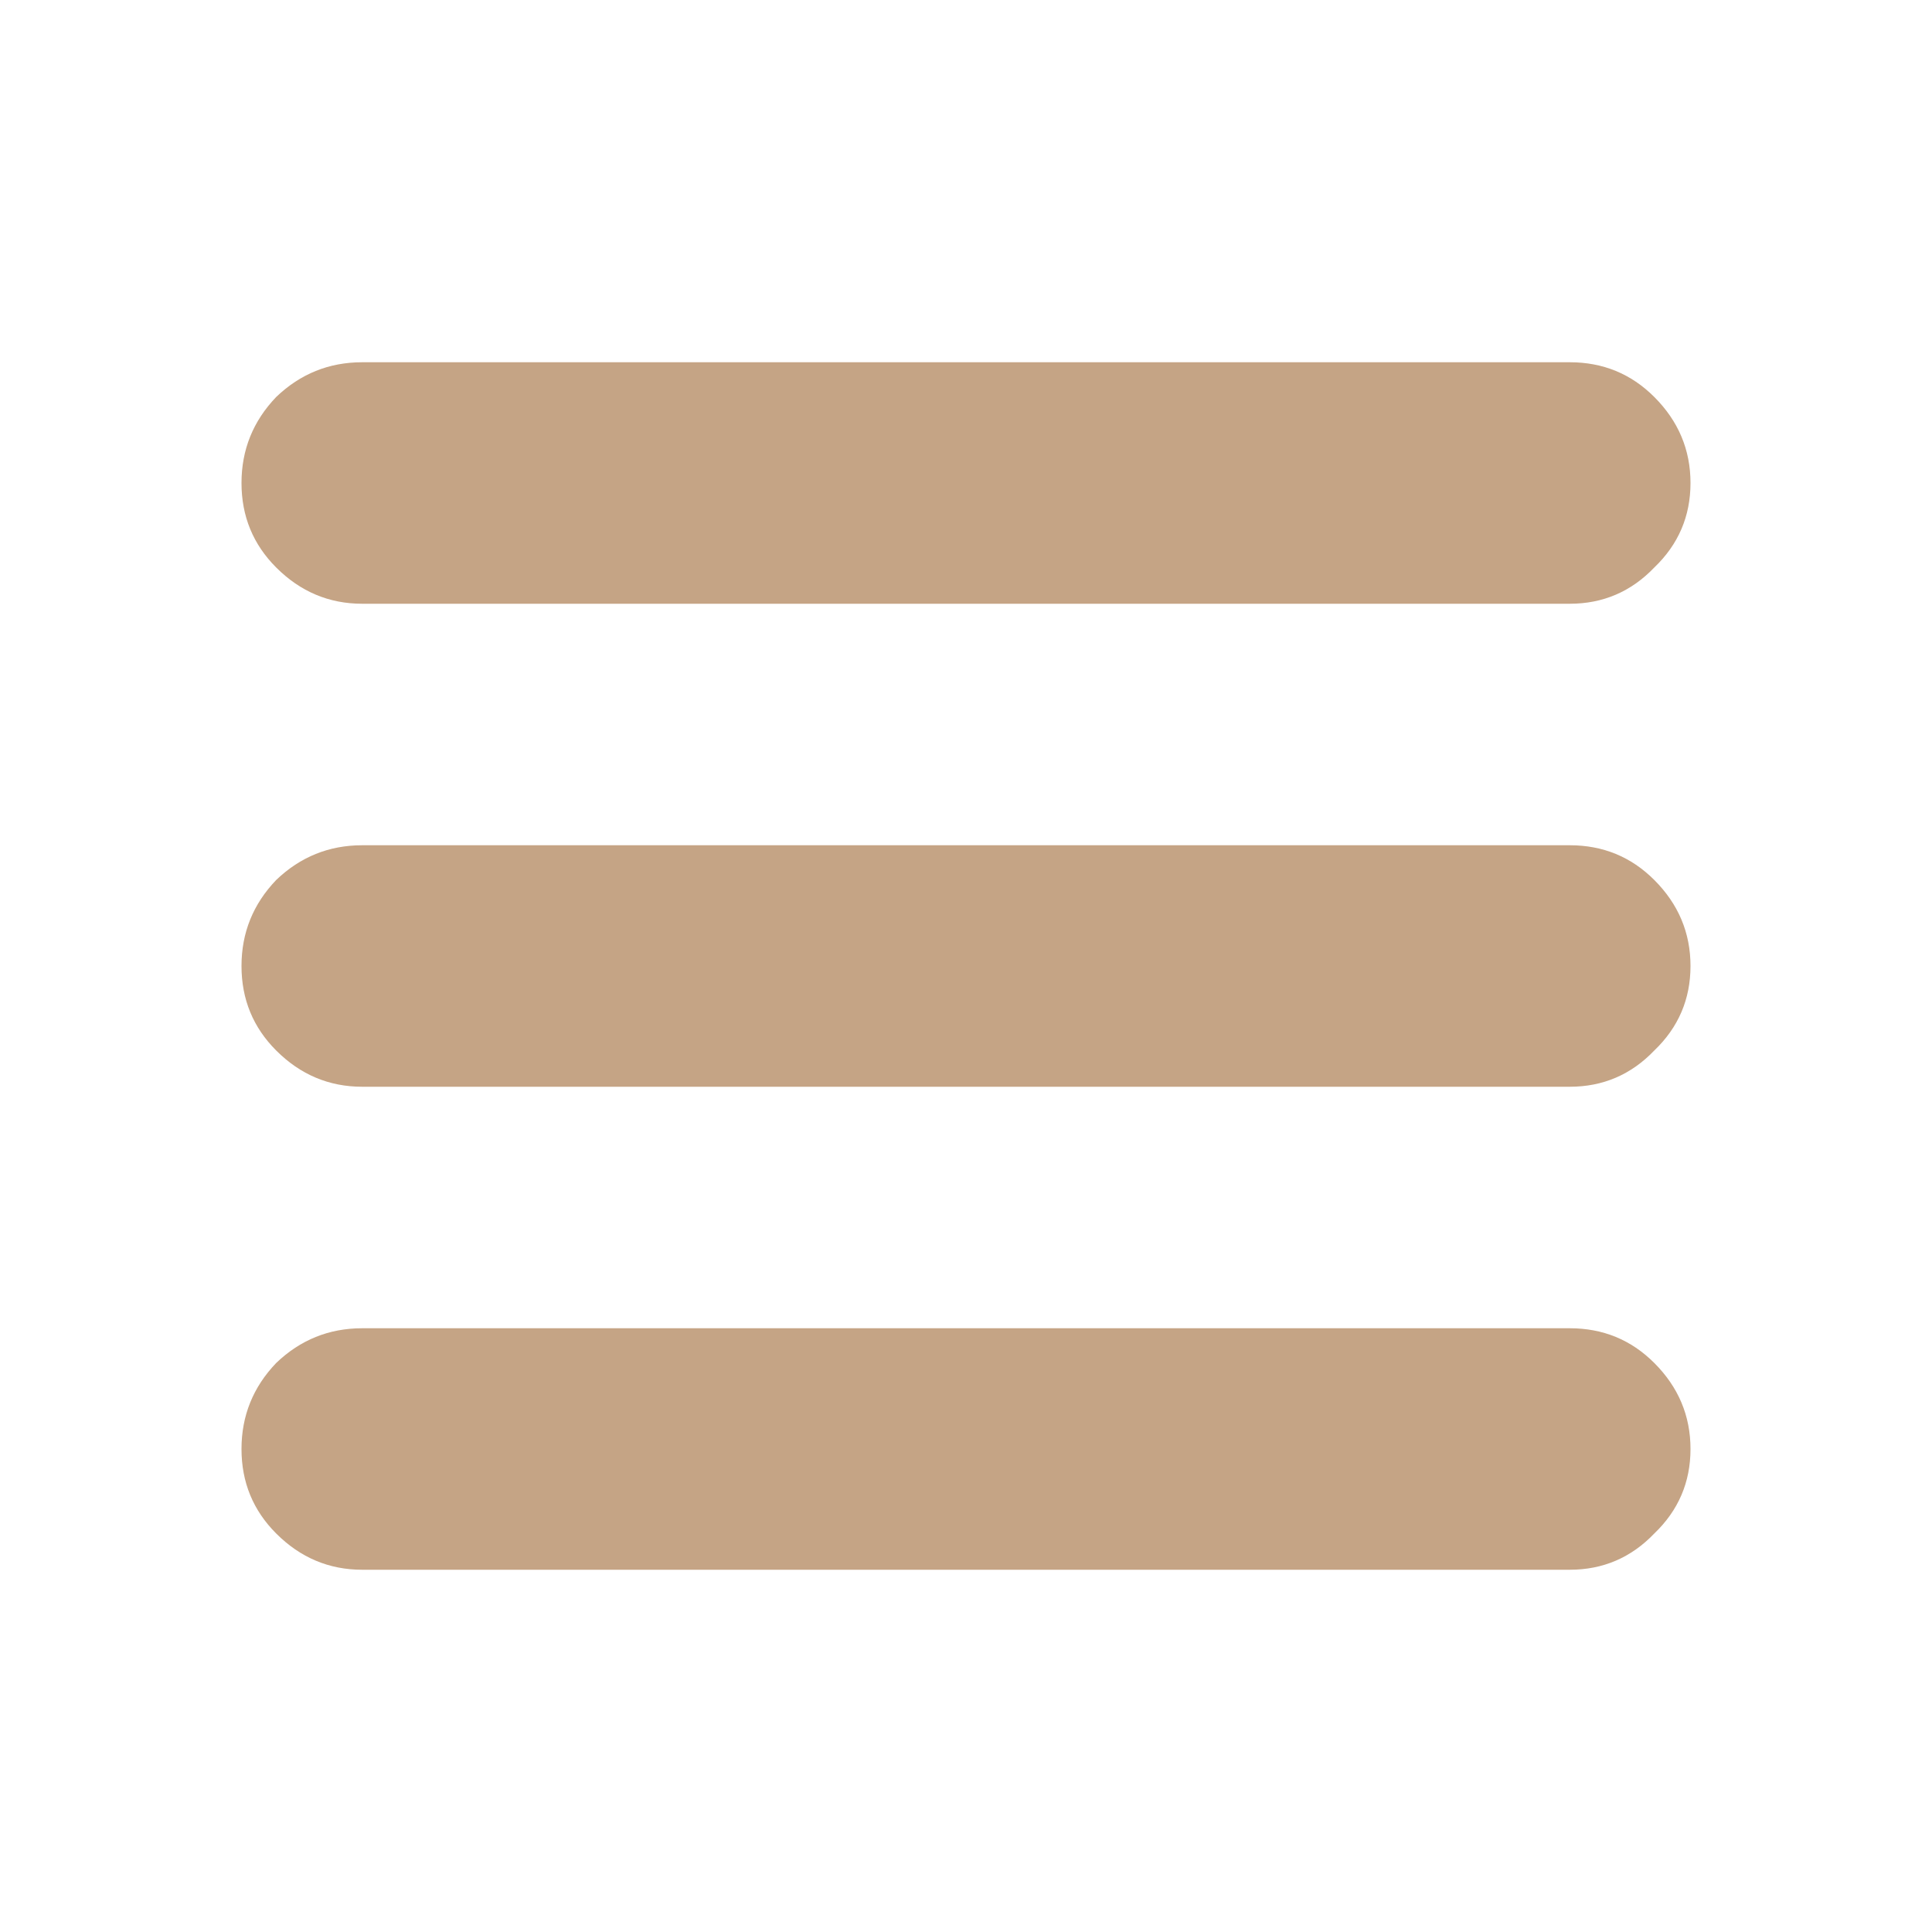
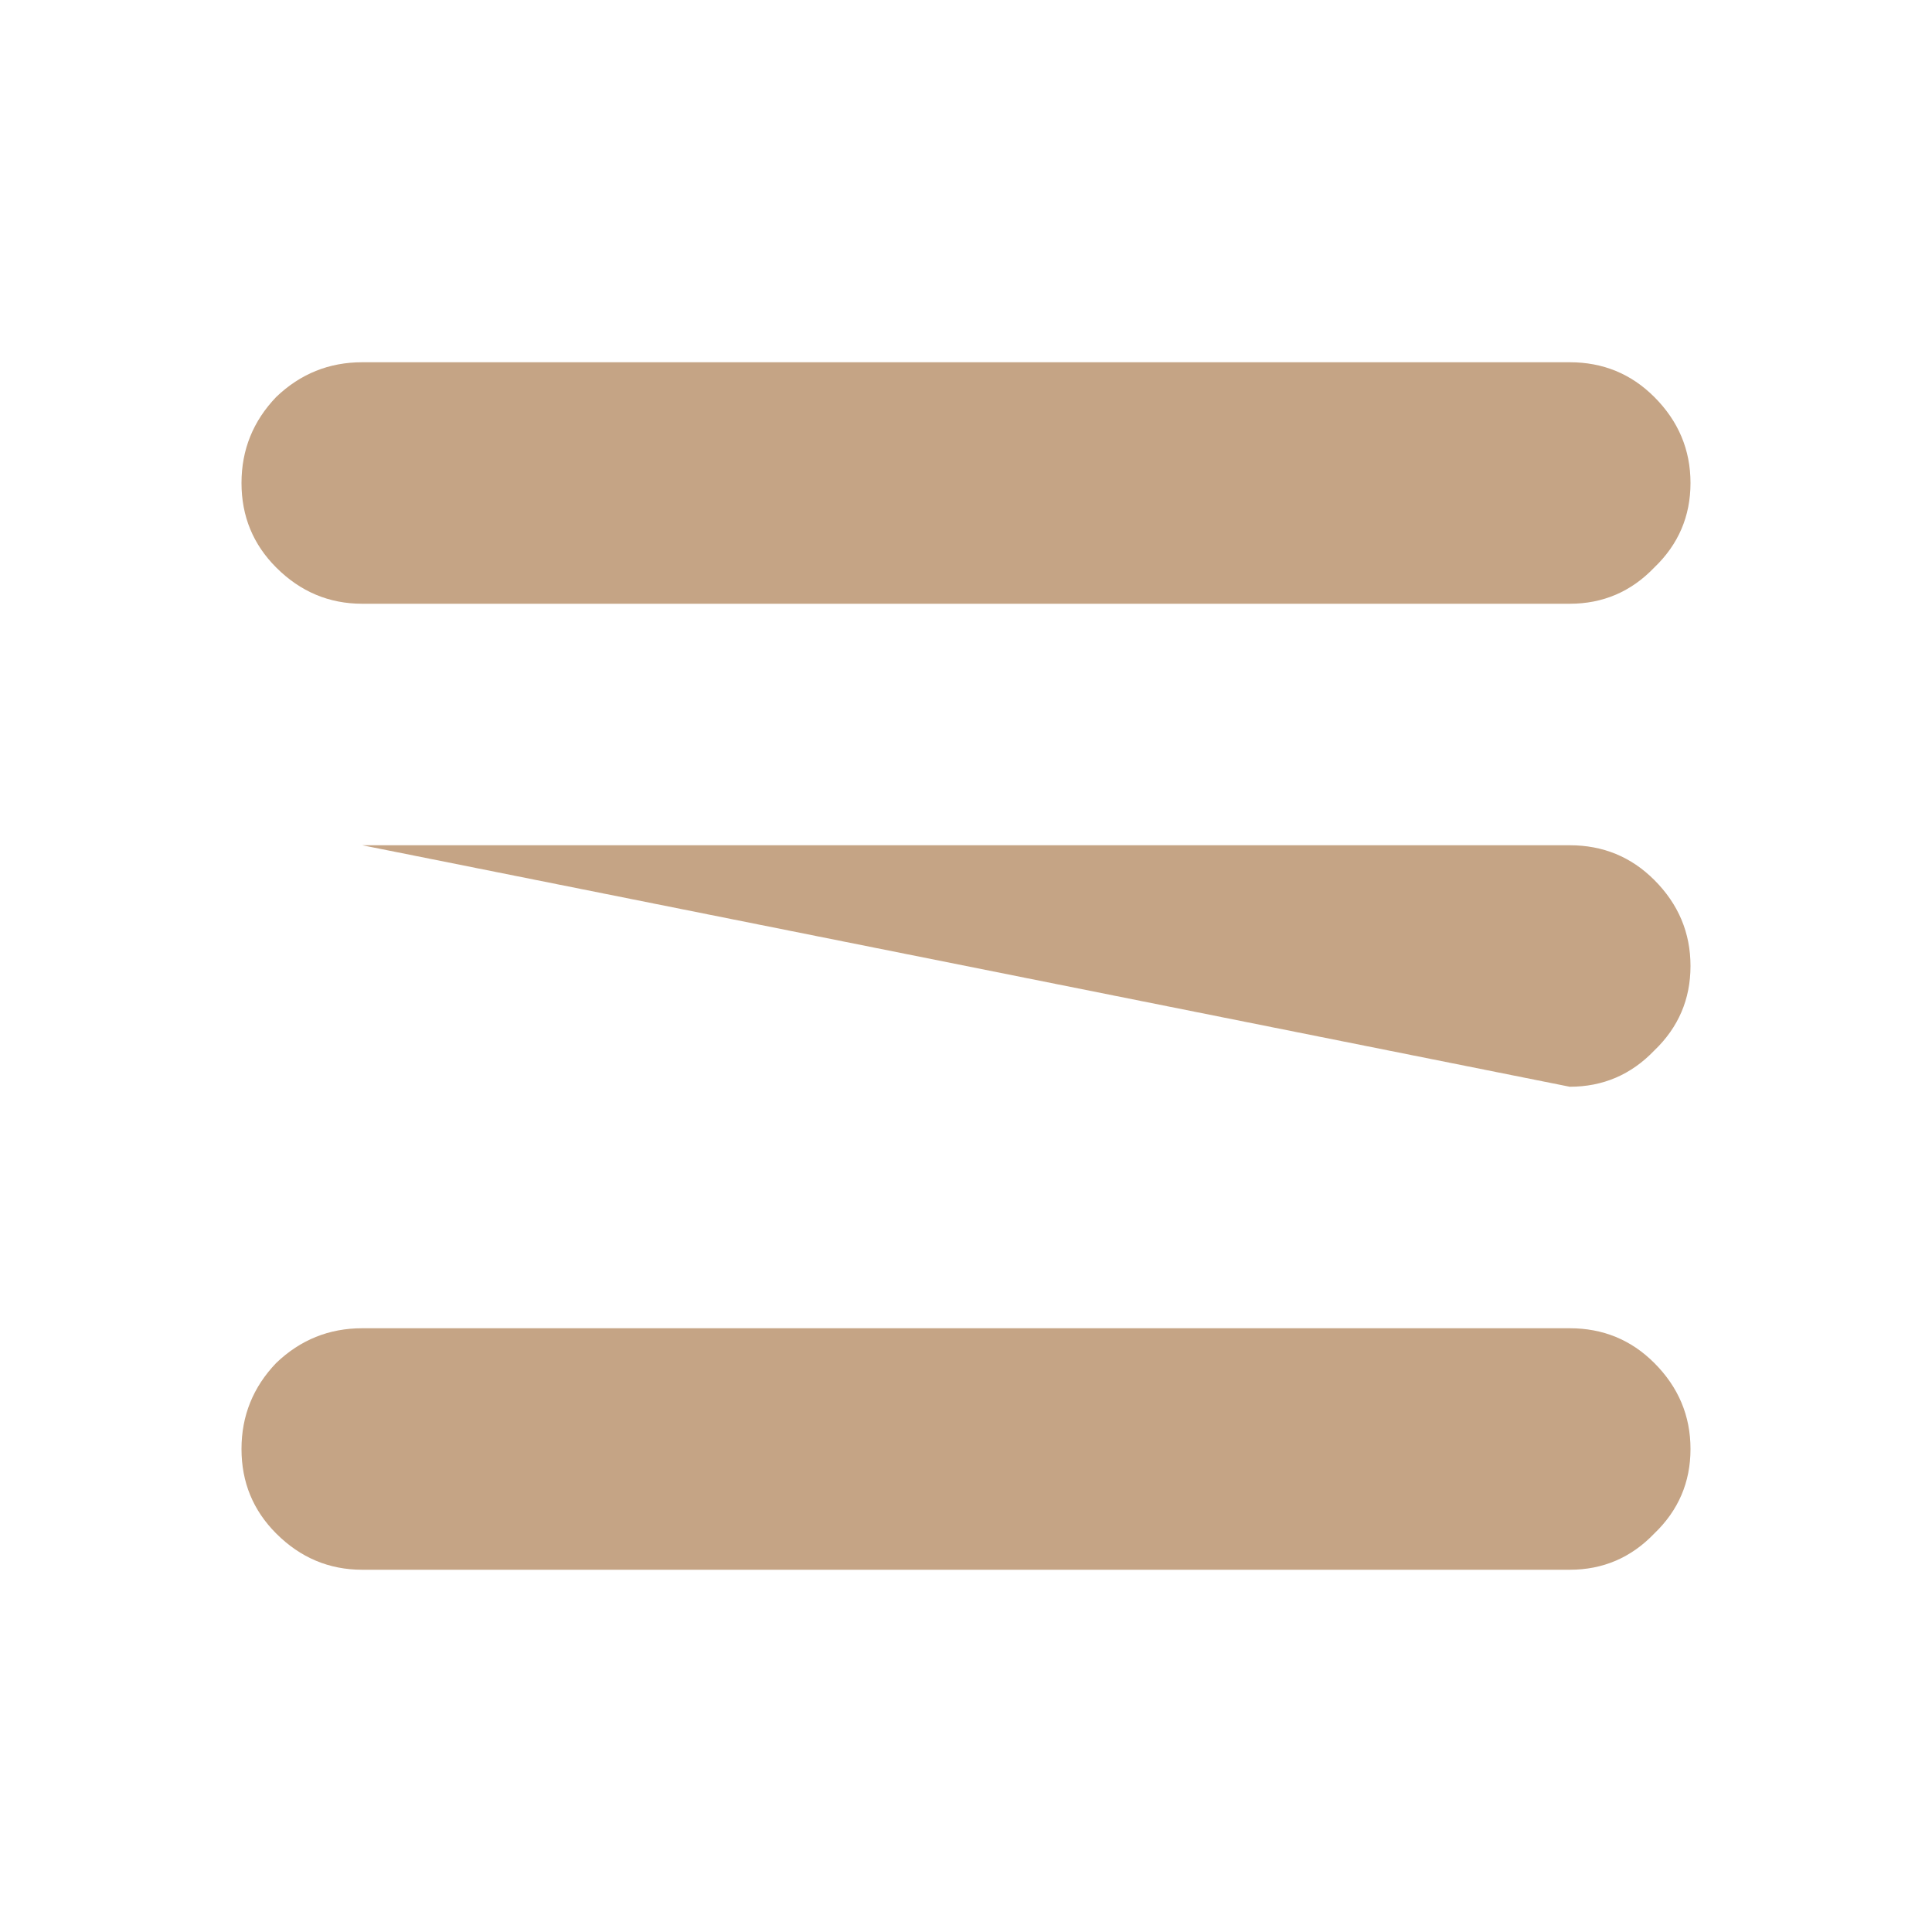
<svg xmlns="http://www.w3.org/2000/svg" xmlns:xlink="http://www.w3.org/1999/xlink" version="1.1" preserveAspectRatio="none" x="0px" y="0px" width="64px" height="64px" viewBox="0 0 64 64">
  <defs>
    <g id="Layer0_0_FILL">
-       <path fill="#C5A485" stroke="none" d=" M 56 16 Q 56 14.35 54.8 13.15 53.65 12 52 12 L 12 12 Q 10.35 12 9.15 13.15 8 14.35 8 16 8 17.65 9.15 18.8 10.35 20 12 20 L 52 20 Q 53.65 20 54.8 18.8 56 17.65 56 16 M 56 32 Q 56 30.35 54.8 29.15 53.65 28 52 28 L 12 28 Q 10.35 28 9.15 29.15 8 30.35 8 32 8 33.65 9.15 34.8 10.35 36 12 36 L 52 36 Q 53.65 36 54.8 34.8 56 33.65 56 32 M 56 48 Q 56 46.35 54.8 45.15 53.65 44 52 44 L 12 44 Q 10.35 44 9.15 45.15 8 46.35 8 48 8 49.65 9.15 50.8 10.35 52 12 52 L 52 52 Q 53.65 52 54.8 50.8 56 49.65 56 48 Z" />
+       <path fill="#C5A485" stroke="none" d=" M 56 16 Q 56 14.35 54.8 13.15 53.65 12 52 12 L 12 12 Q 10.35 12 9.15 13.15 8 14.35 8 16 8 17.65 9.15 18.8 10.35 20 12 20 L 52 20 Q 53.65 20 54.8 18.8 56 17.65 56 16 M 56 32 Q 56 30.35 54.8 29.15 53.65 28 52 28 L 12 28 L 52 36 Q 53.65 36 54.8 34.8 56 33.65 56 32 M 56 48 Q 56 46.35 54.8 45.15 53.65 44 52 44 L 12 44 Q 10.35 44 9.15 45.15 8 46.35 8 48 8 49.65 9.15 50.8 10.35 52 12 52 L 52 52 Q 53.65 52 54.8 50.8 56 49.65 56 48 Z" />
    </g>
  </defs>
  <g transform="matrix( 1, 0, 0, 1, 0,0) ">
    <use xlink:href="#Layer0_0_FILL" />
  </g>
</svg>